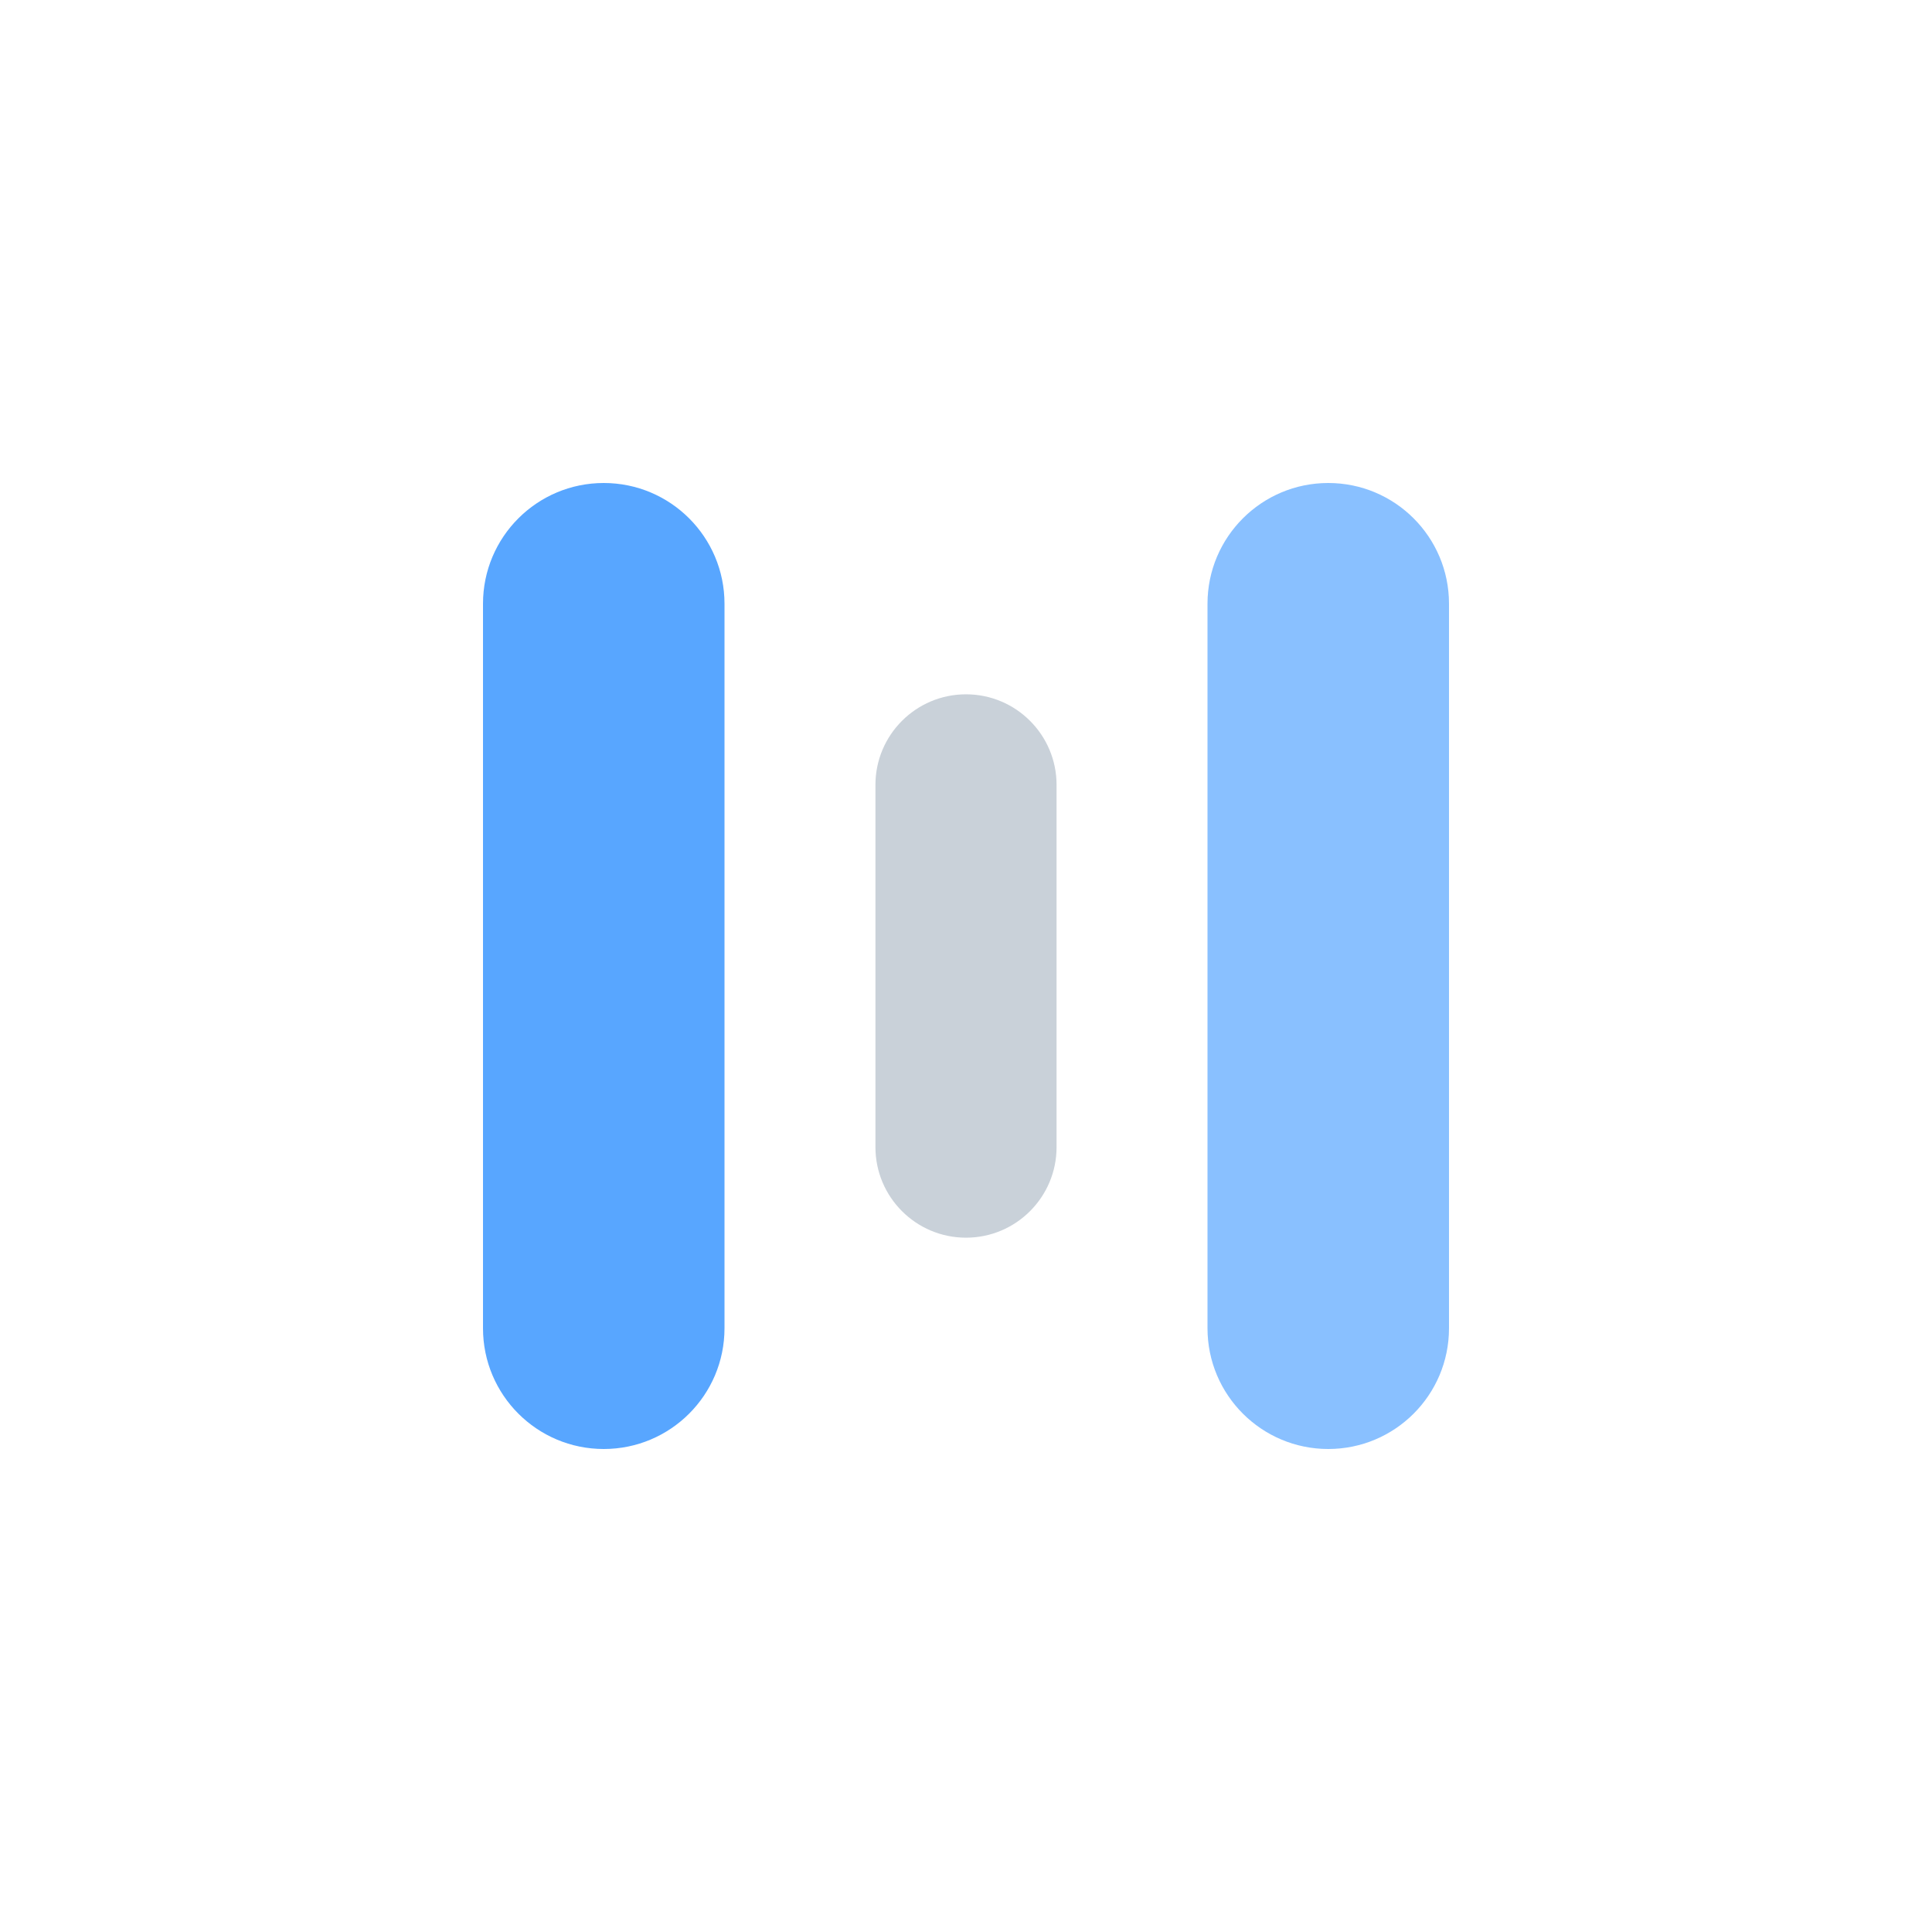
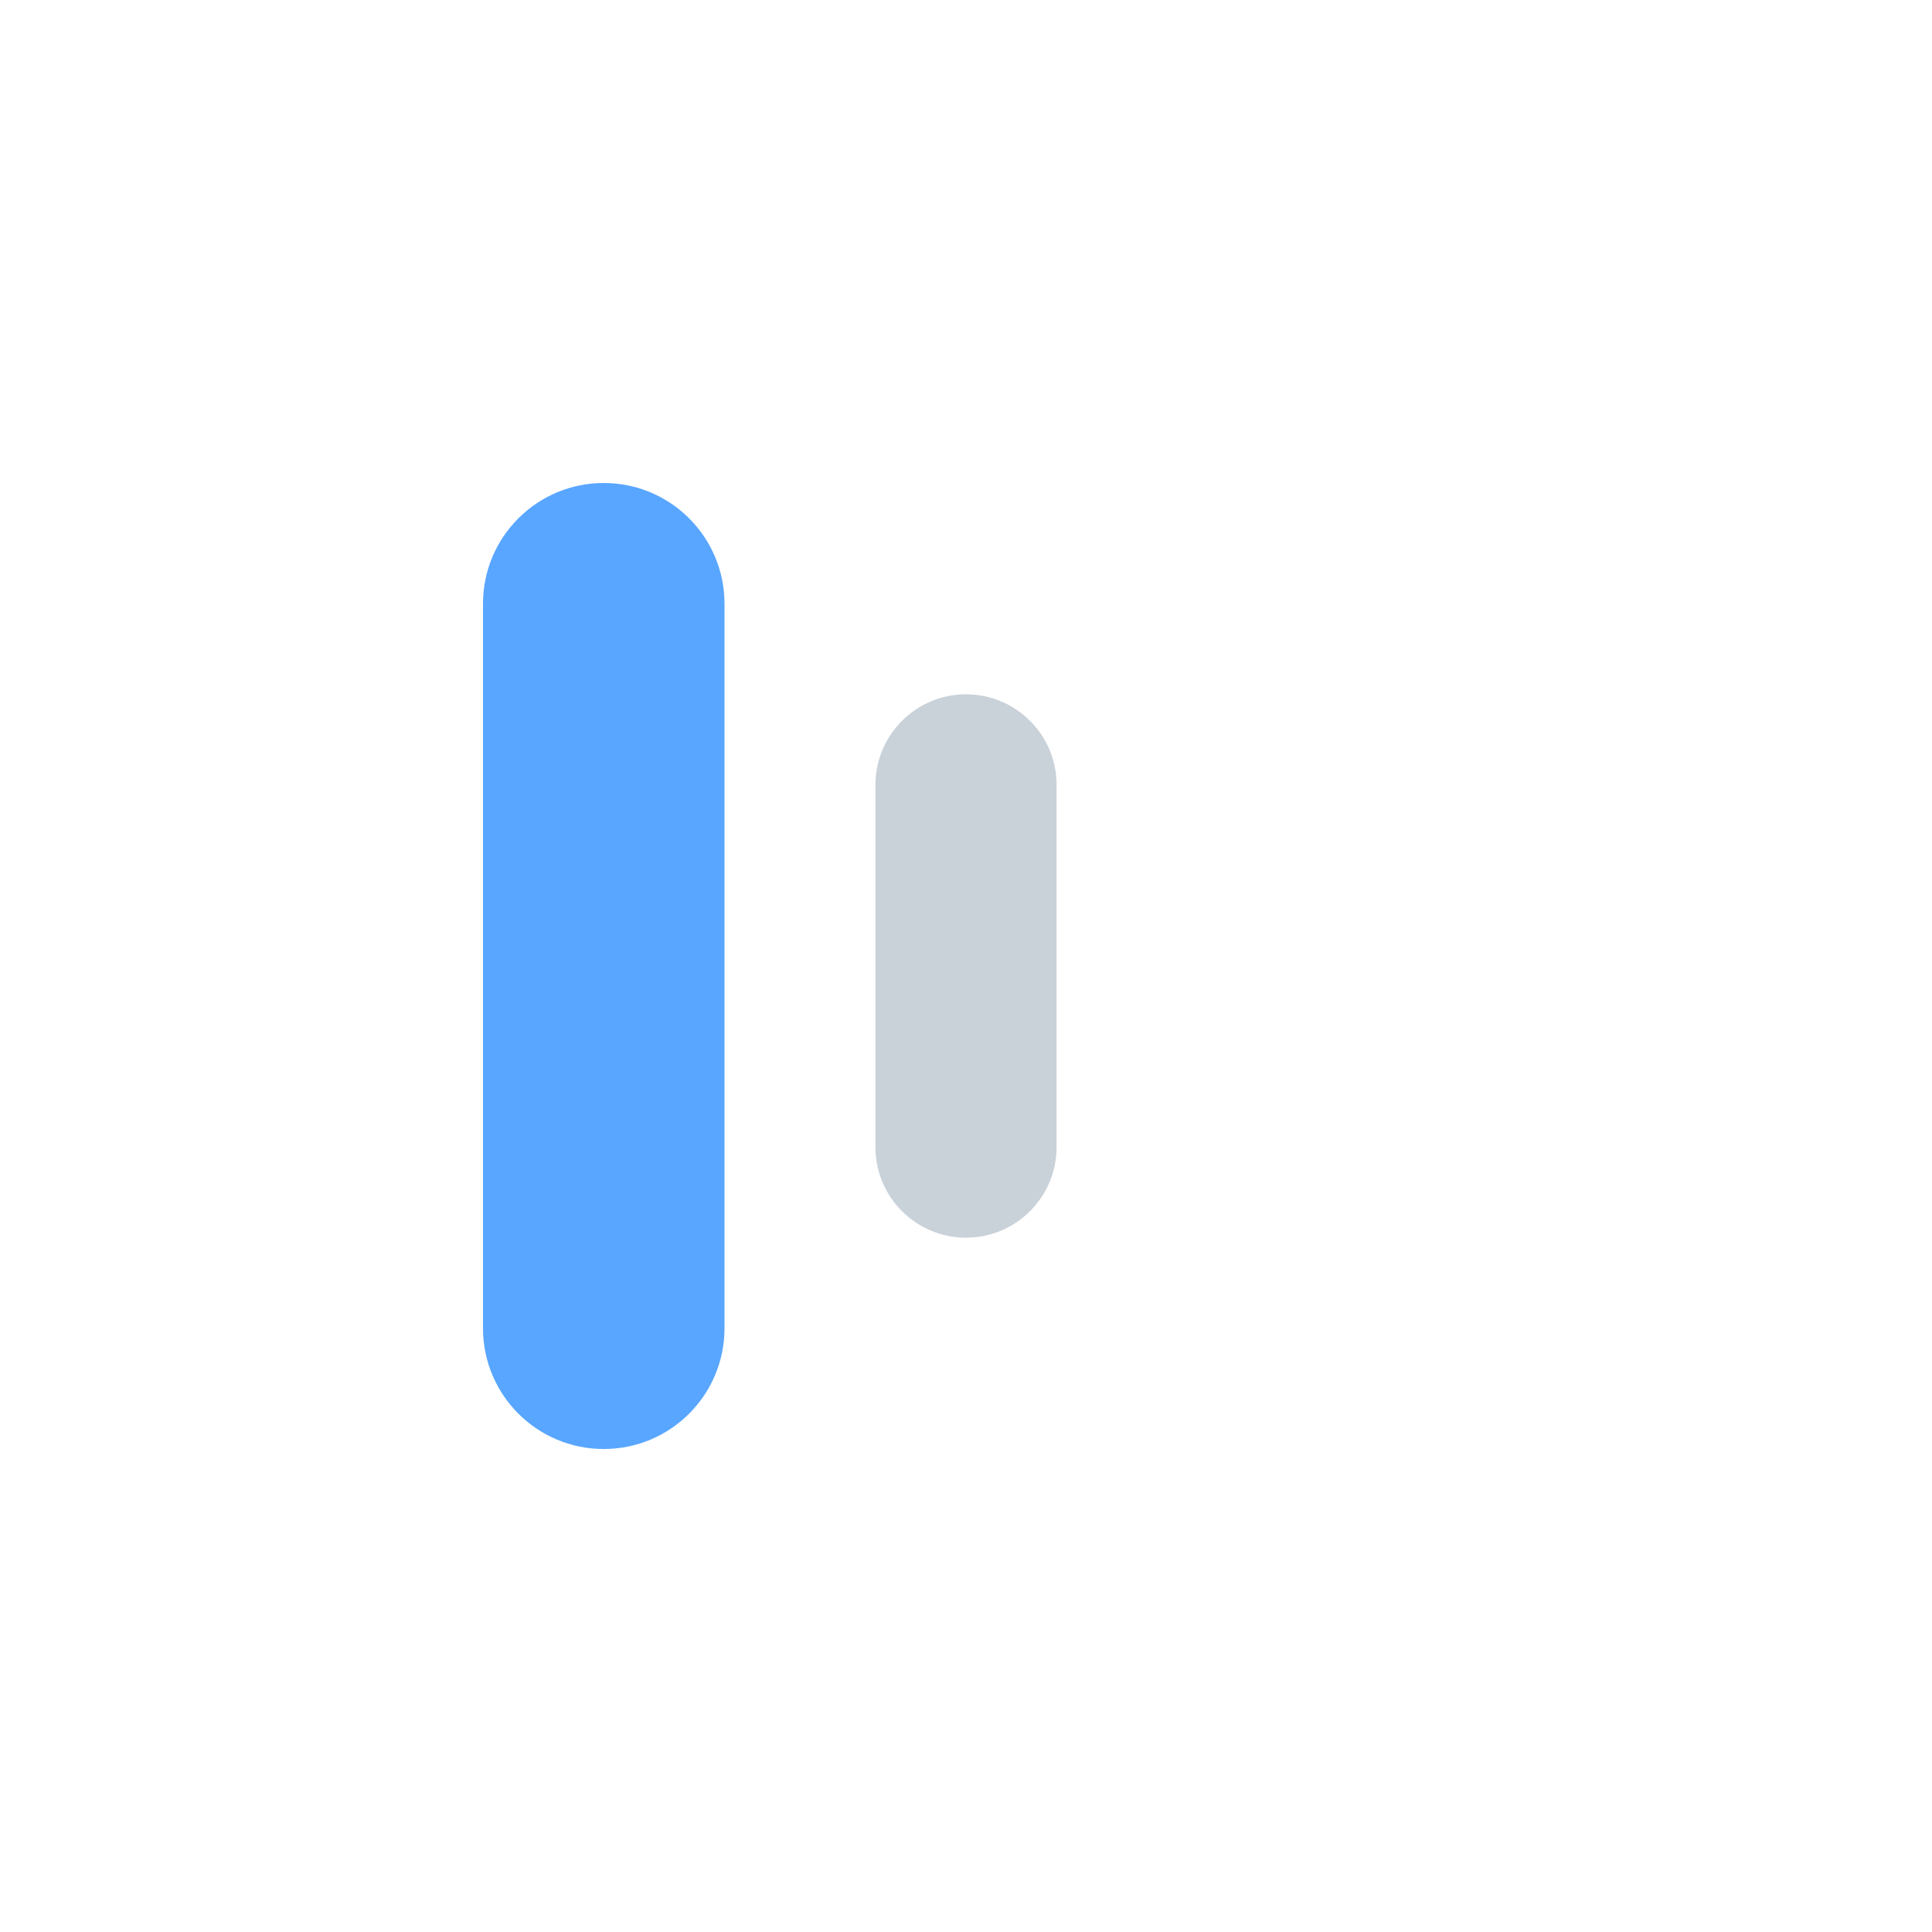
<svg xmlns="http://www.w3.org/2000/svg" width="32" height="32" viewBox="0 0 32 32" fill="none">
  <path d="M12 10C12 8.895 11.105 8 10 8C8.895 8 8 8.895 8 10V22C8 23.105 8.895 24 10 24C11.105 24 12 23.105 12 22V10Z" fill="#58A6FF" />
-   <path d="M22 8C20.896 8 20 8.895 20 10V22C20 23.105 20.896 24 22 24C23.105 24 24 23.105 24 22V10C24 8.895 23.105 8 22 8Z" fill="#58A6FF" fill-opacity="0.7" />
  <path d="M17.5 13C17.5 12.172 16.828 11.5 16 11.5C15.172 11.5 14.5 12.172 14.5 13V19C14.5 19.828 15.172 20.5 16 20.5C16.828 20.5 17.5 19.828 17.5 19V13Z" fill="#C9D1D9" />
</svg>